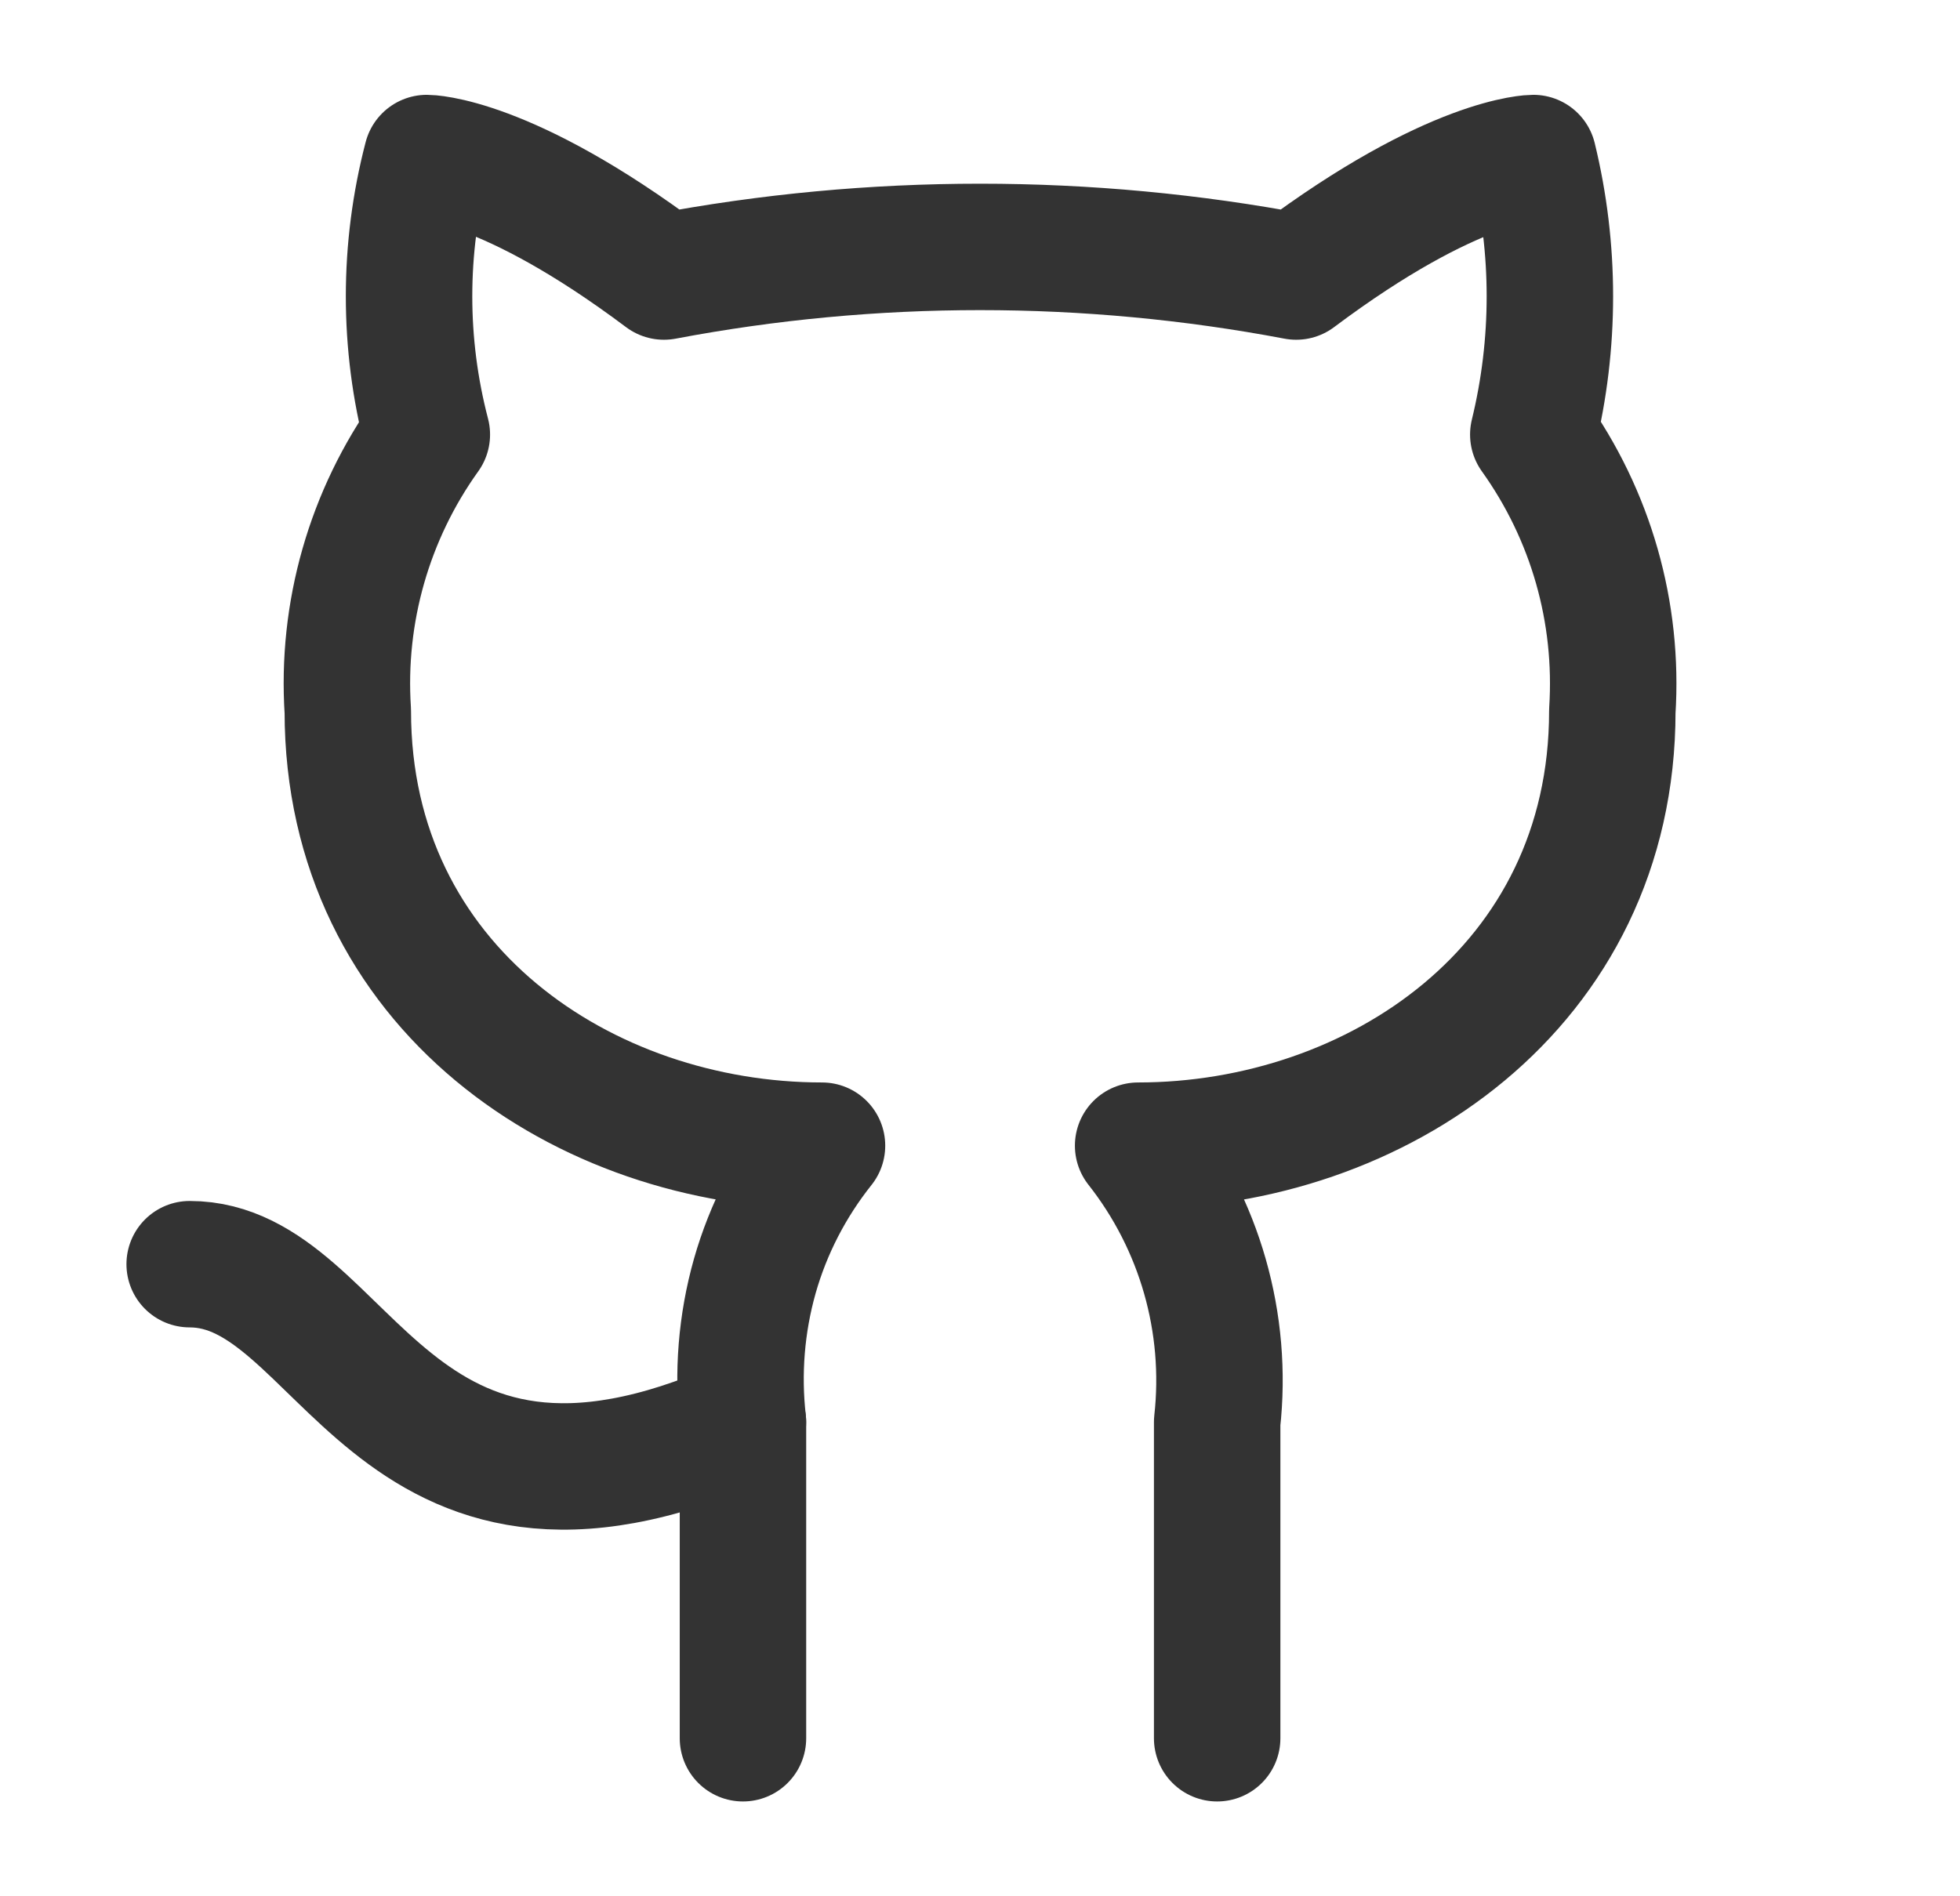
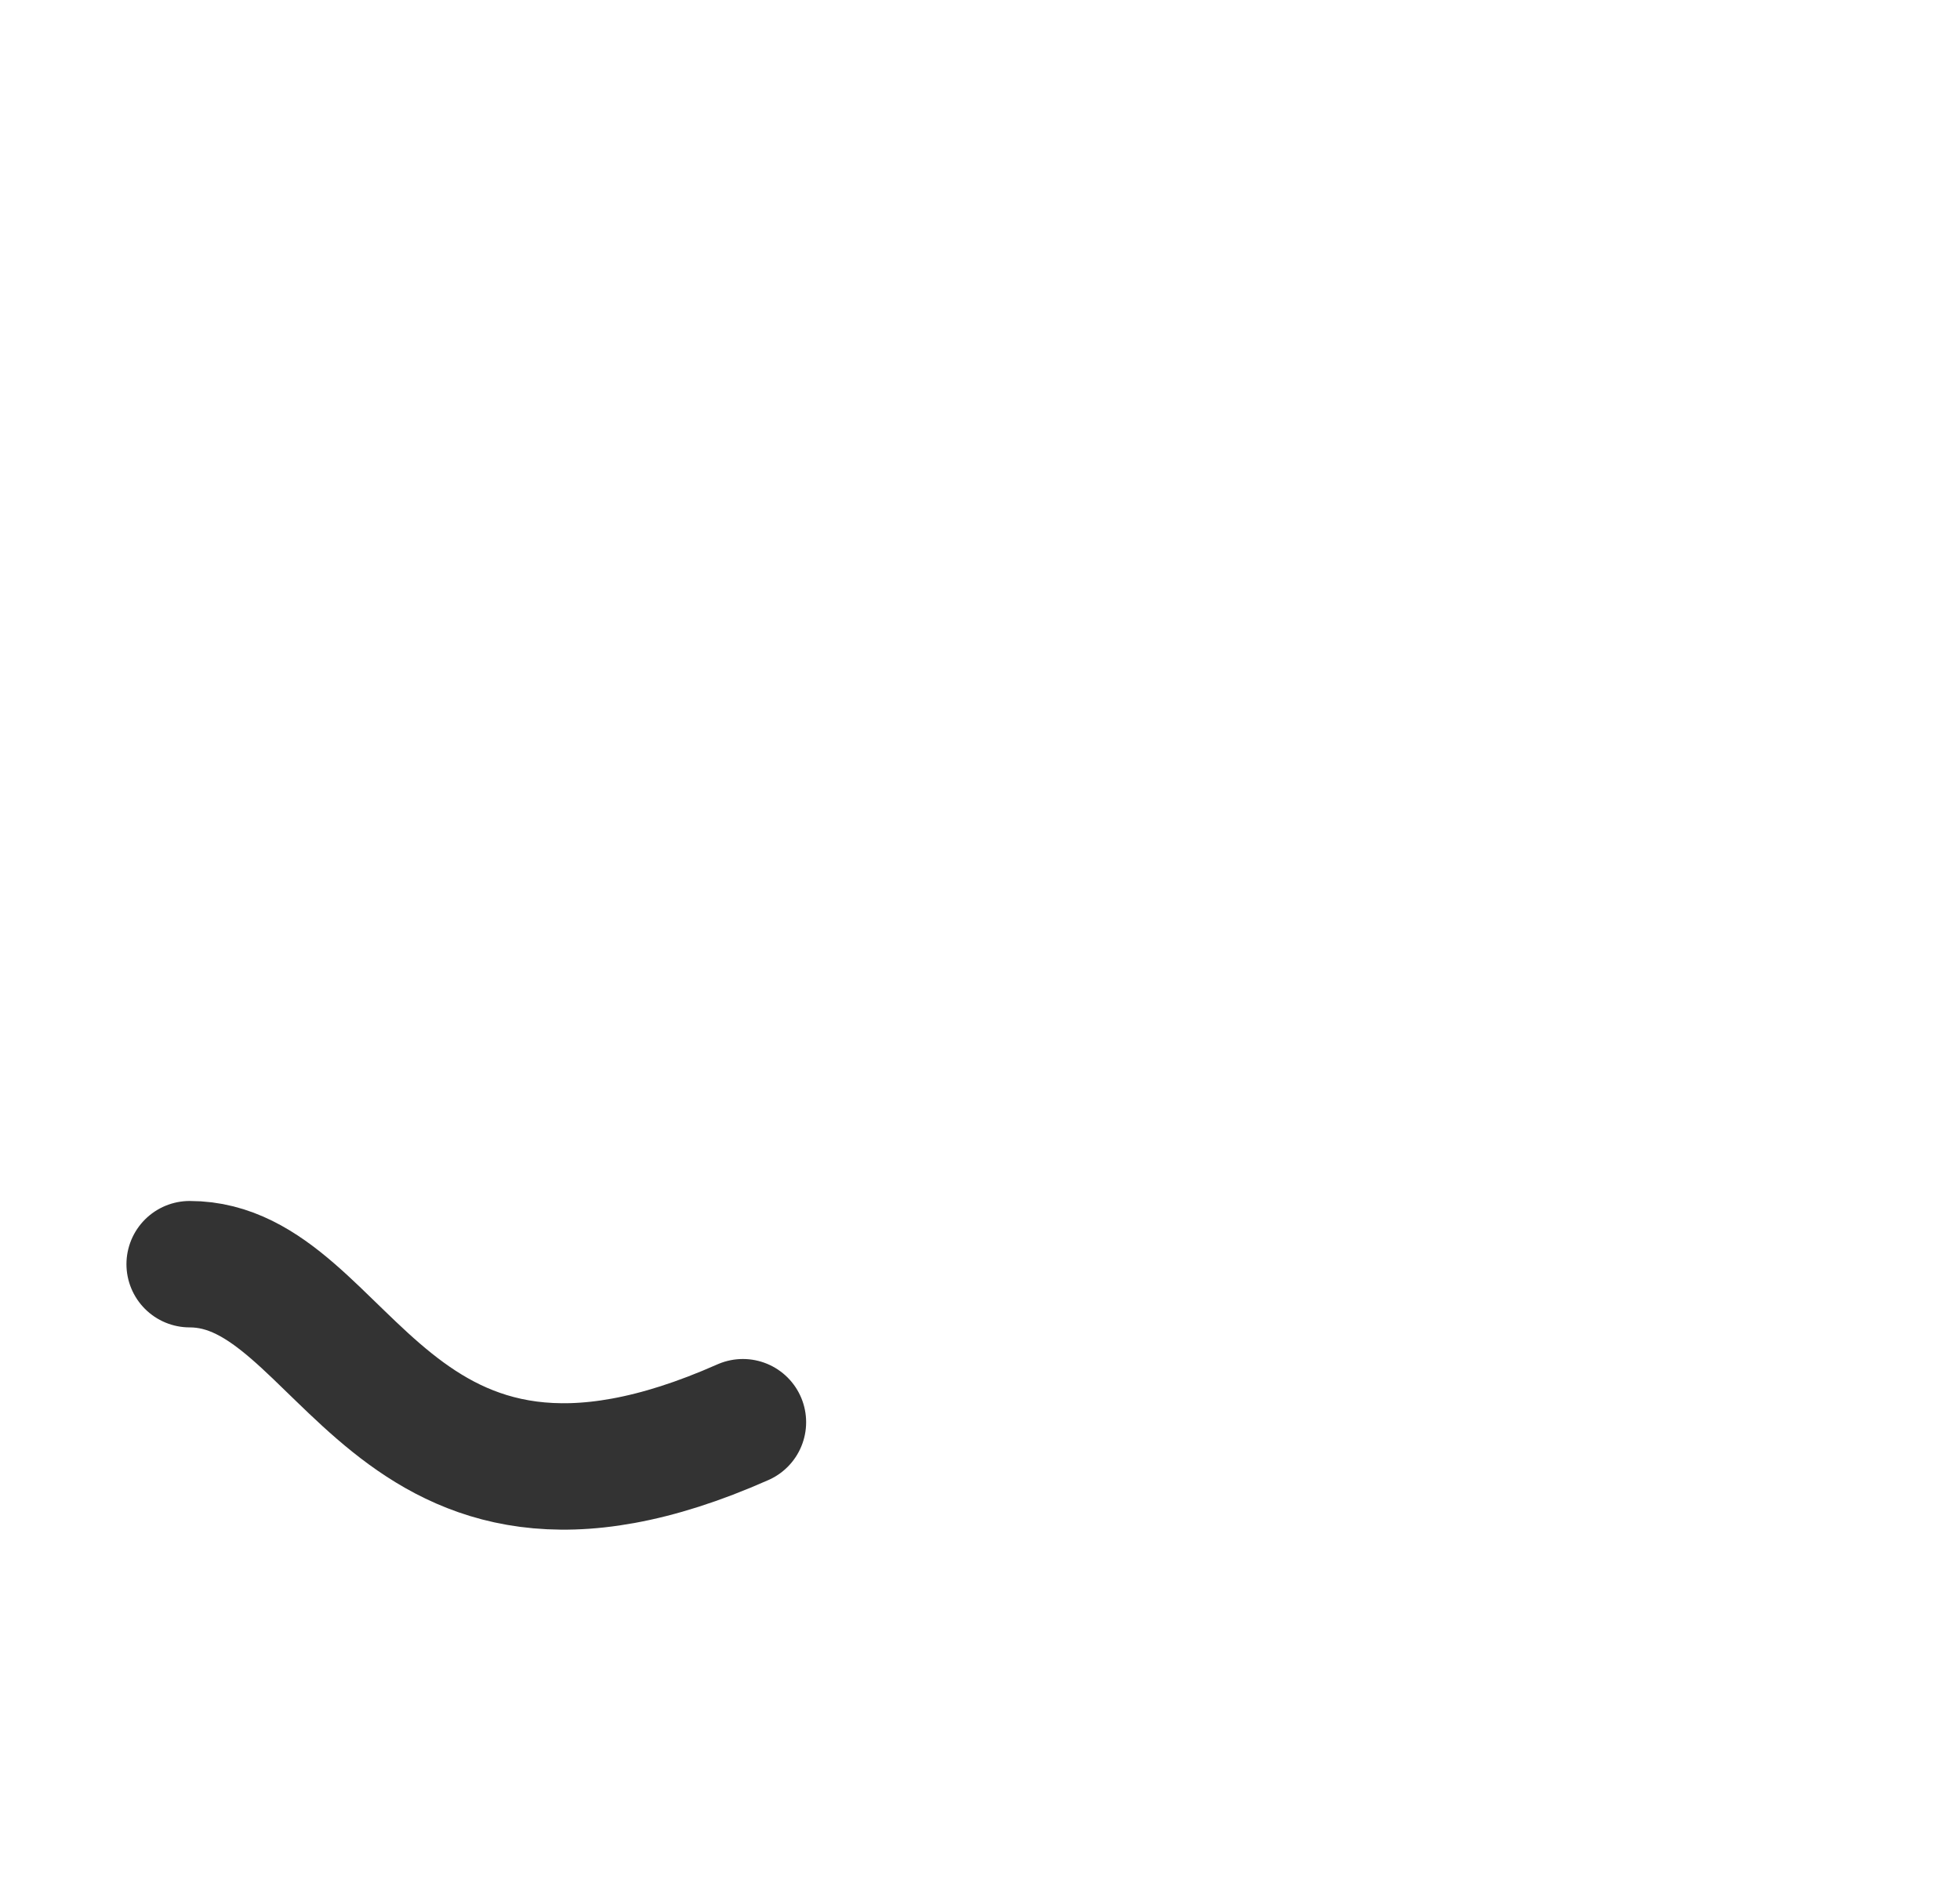
<svg xmlns="http://www.w3.org/2000/svg" width="31" height="30" viewBox="0 0 31 30" fill="none">
-   <path d="M19.251 27.5V22.5C19.425 20.934 18.976 19.363 18.001 18.125C21.751 18.125 25.501 15.625 25.501 11.25C25.601 9.688 25.163 8.15 24.251 6.875C24.601 5.438 24.601 3.938 24.251 2.5C24.251 2.5 23.001 2.5 20.501 4.375C17.201 3.75 13.801 3.75 10.501 4.375C8.001 2.5 6.751 2.5 6.751 2.5C6.376 3.938 6.376 5.438 6.751 6.875C5.841 8.145 5.399 9.691 5.501 11.25C5.501 15.625 9.251 18.125 13.001 18.125C12.513 18.738 12.151 19.438 11.938 20.188C11.726 20.938 11.663 21.725 11.751 22.5V27.5" stroke="#333333" stroke-width="2" stroke-linecap="round" stroke-linejoin="round" />
  <path d="M11.75 22.5C6.112 25 5.5 20 3 20" stroke="#333333" stroke-width="2" stroke-linecap="round" stroke-linejoin="round" />
</svg>